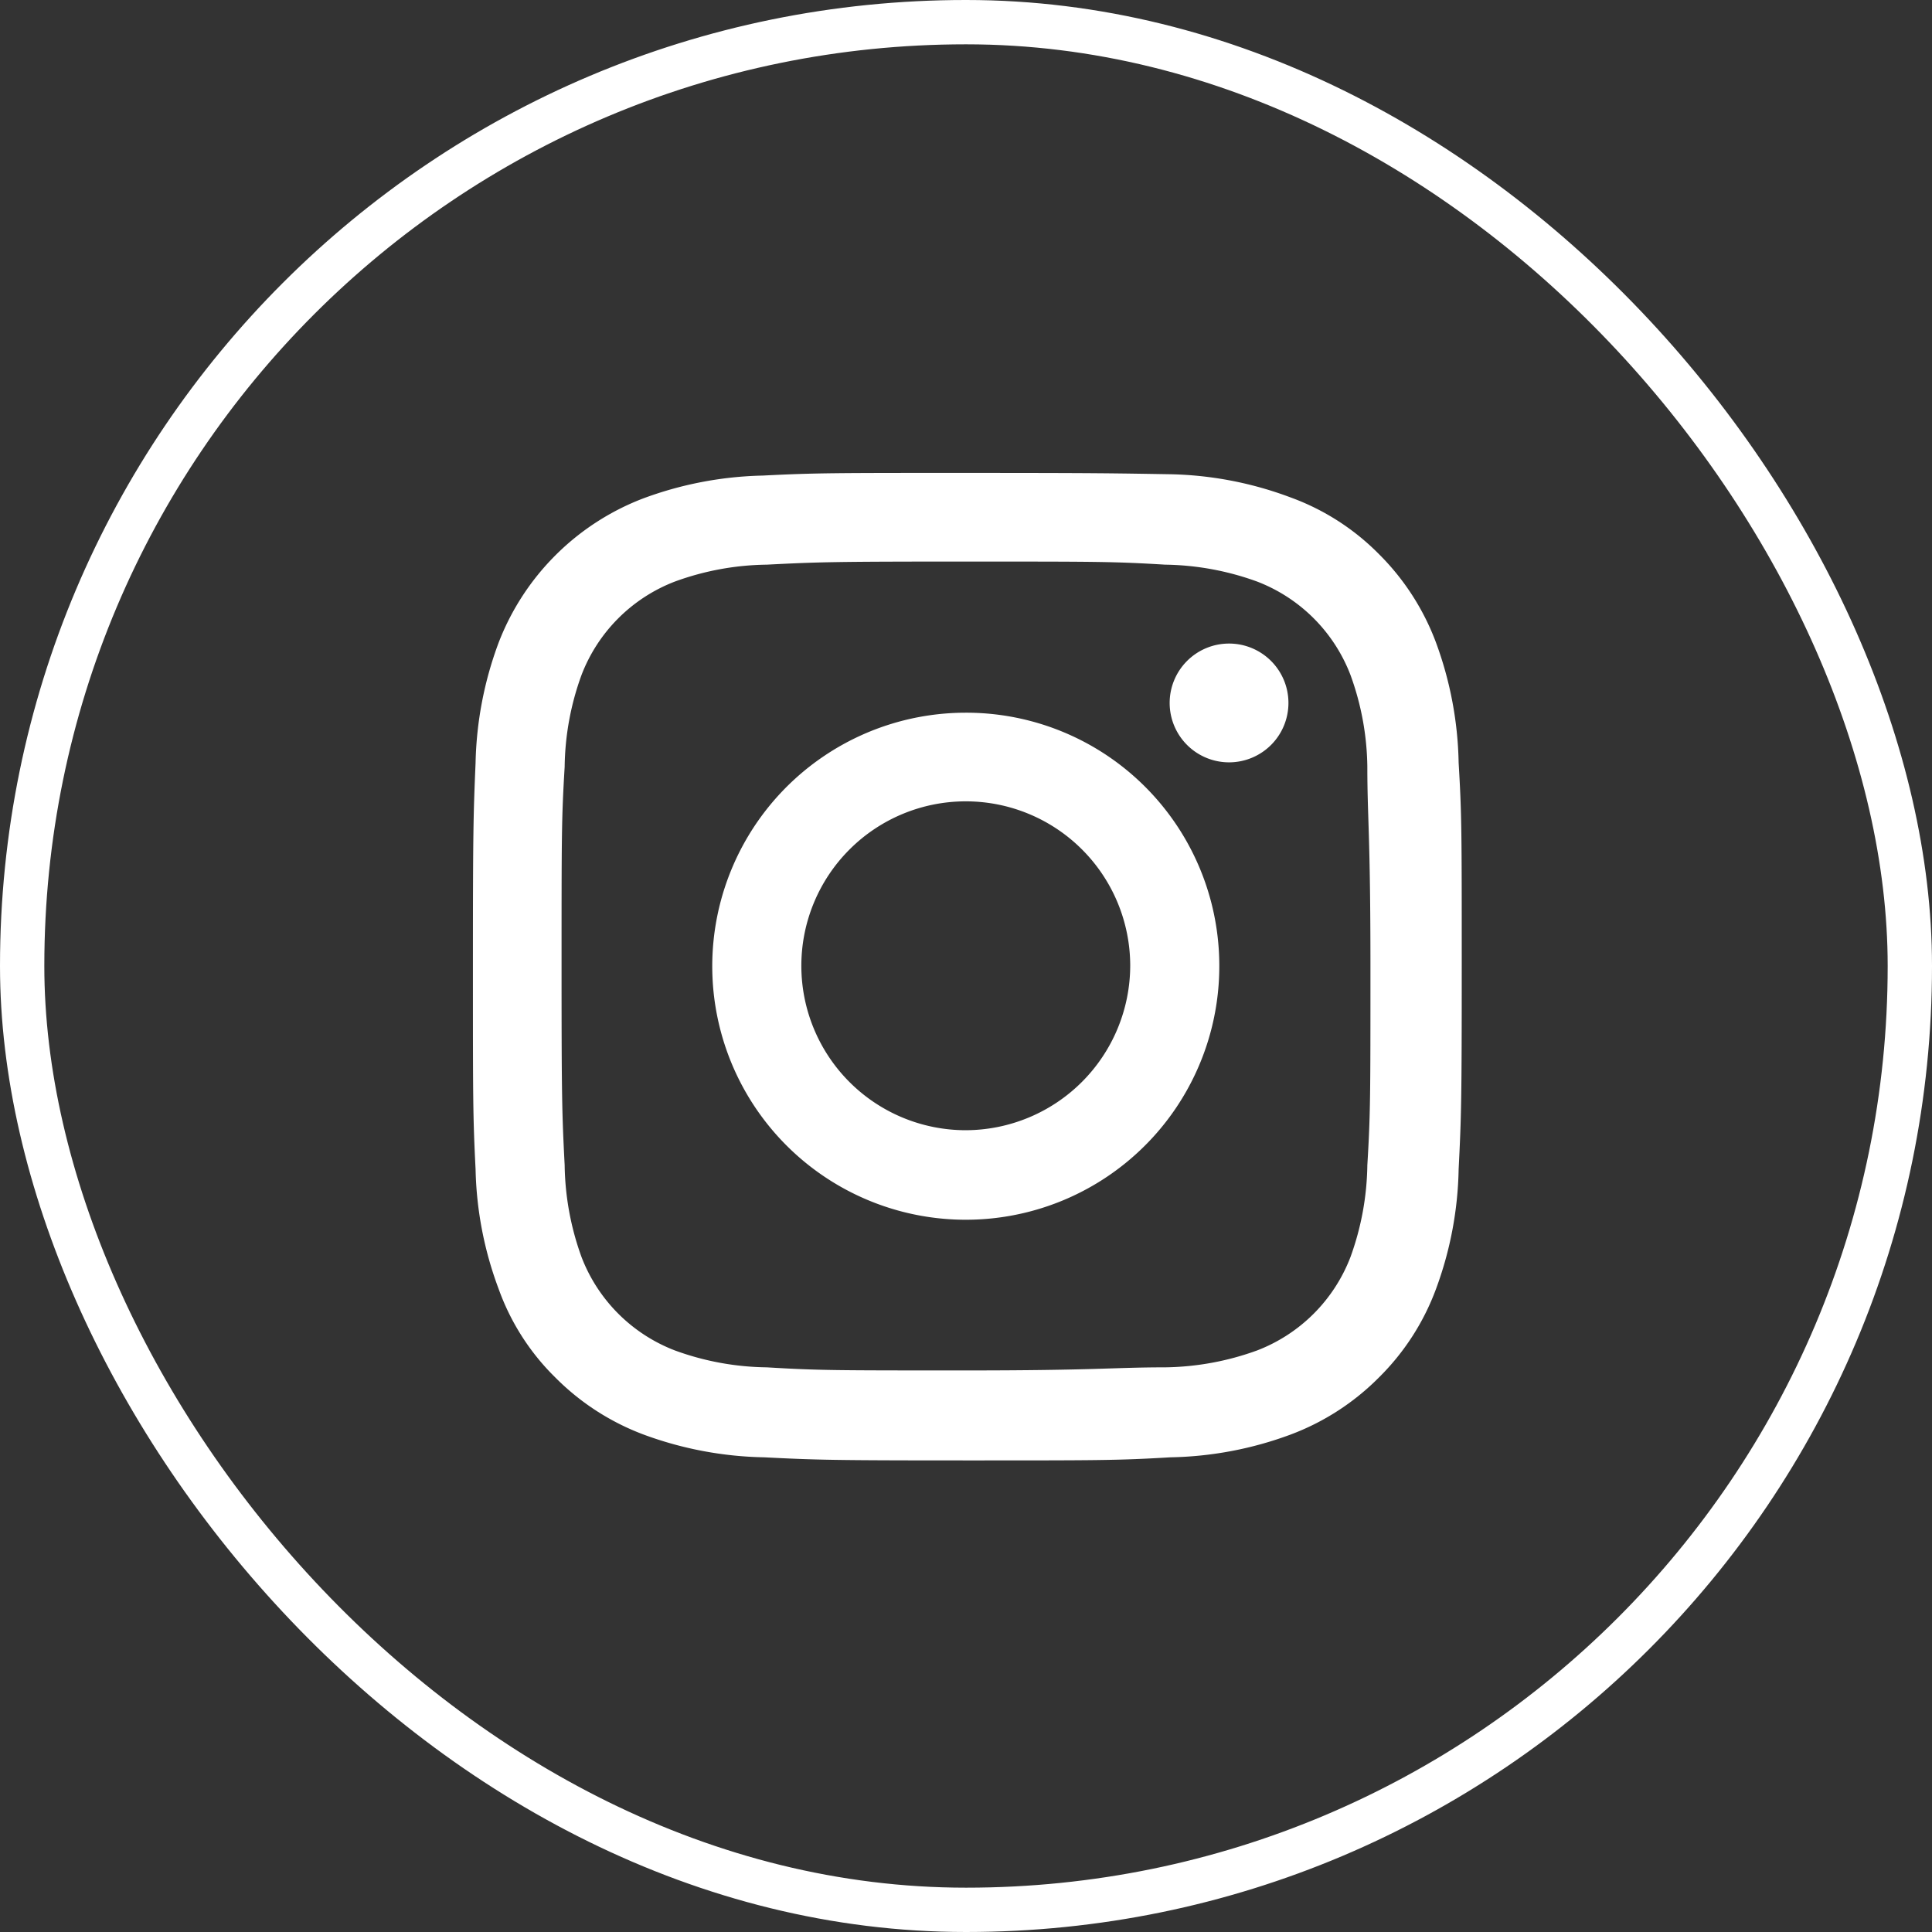
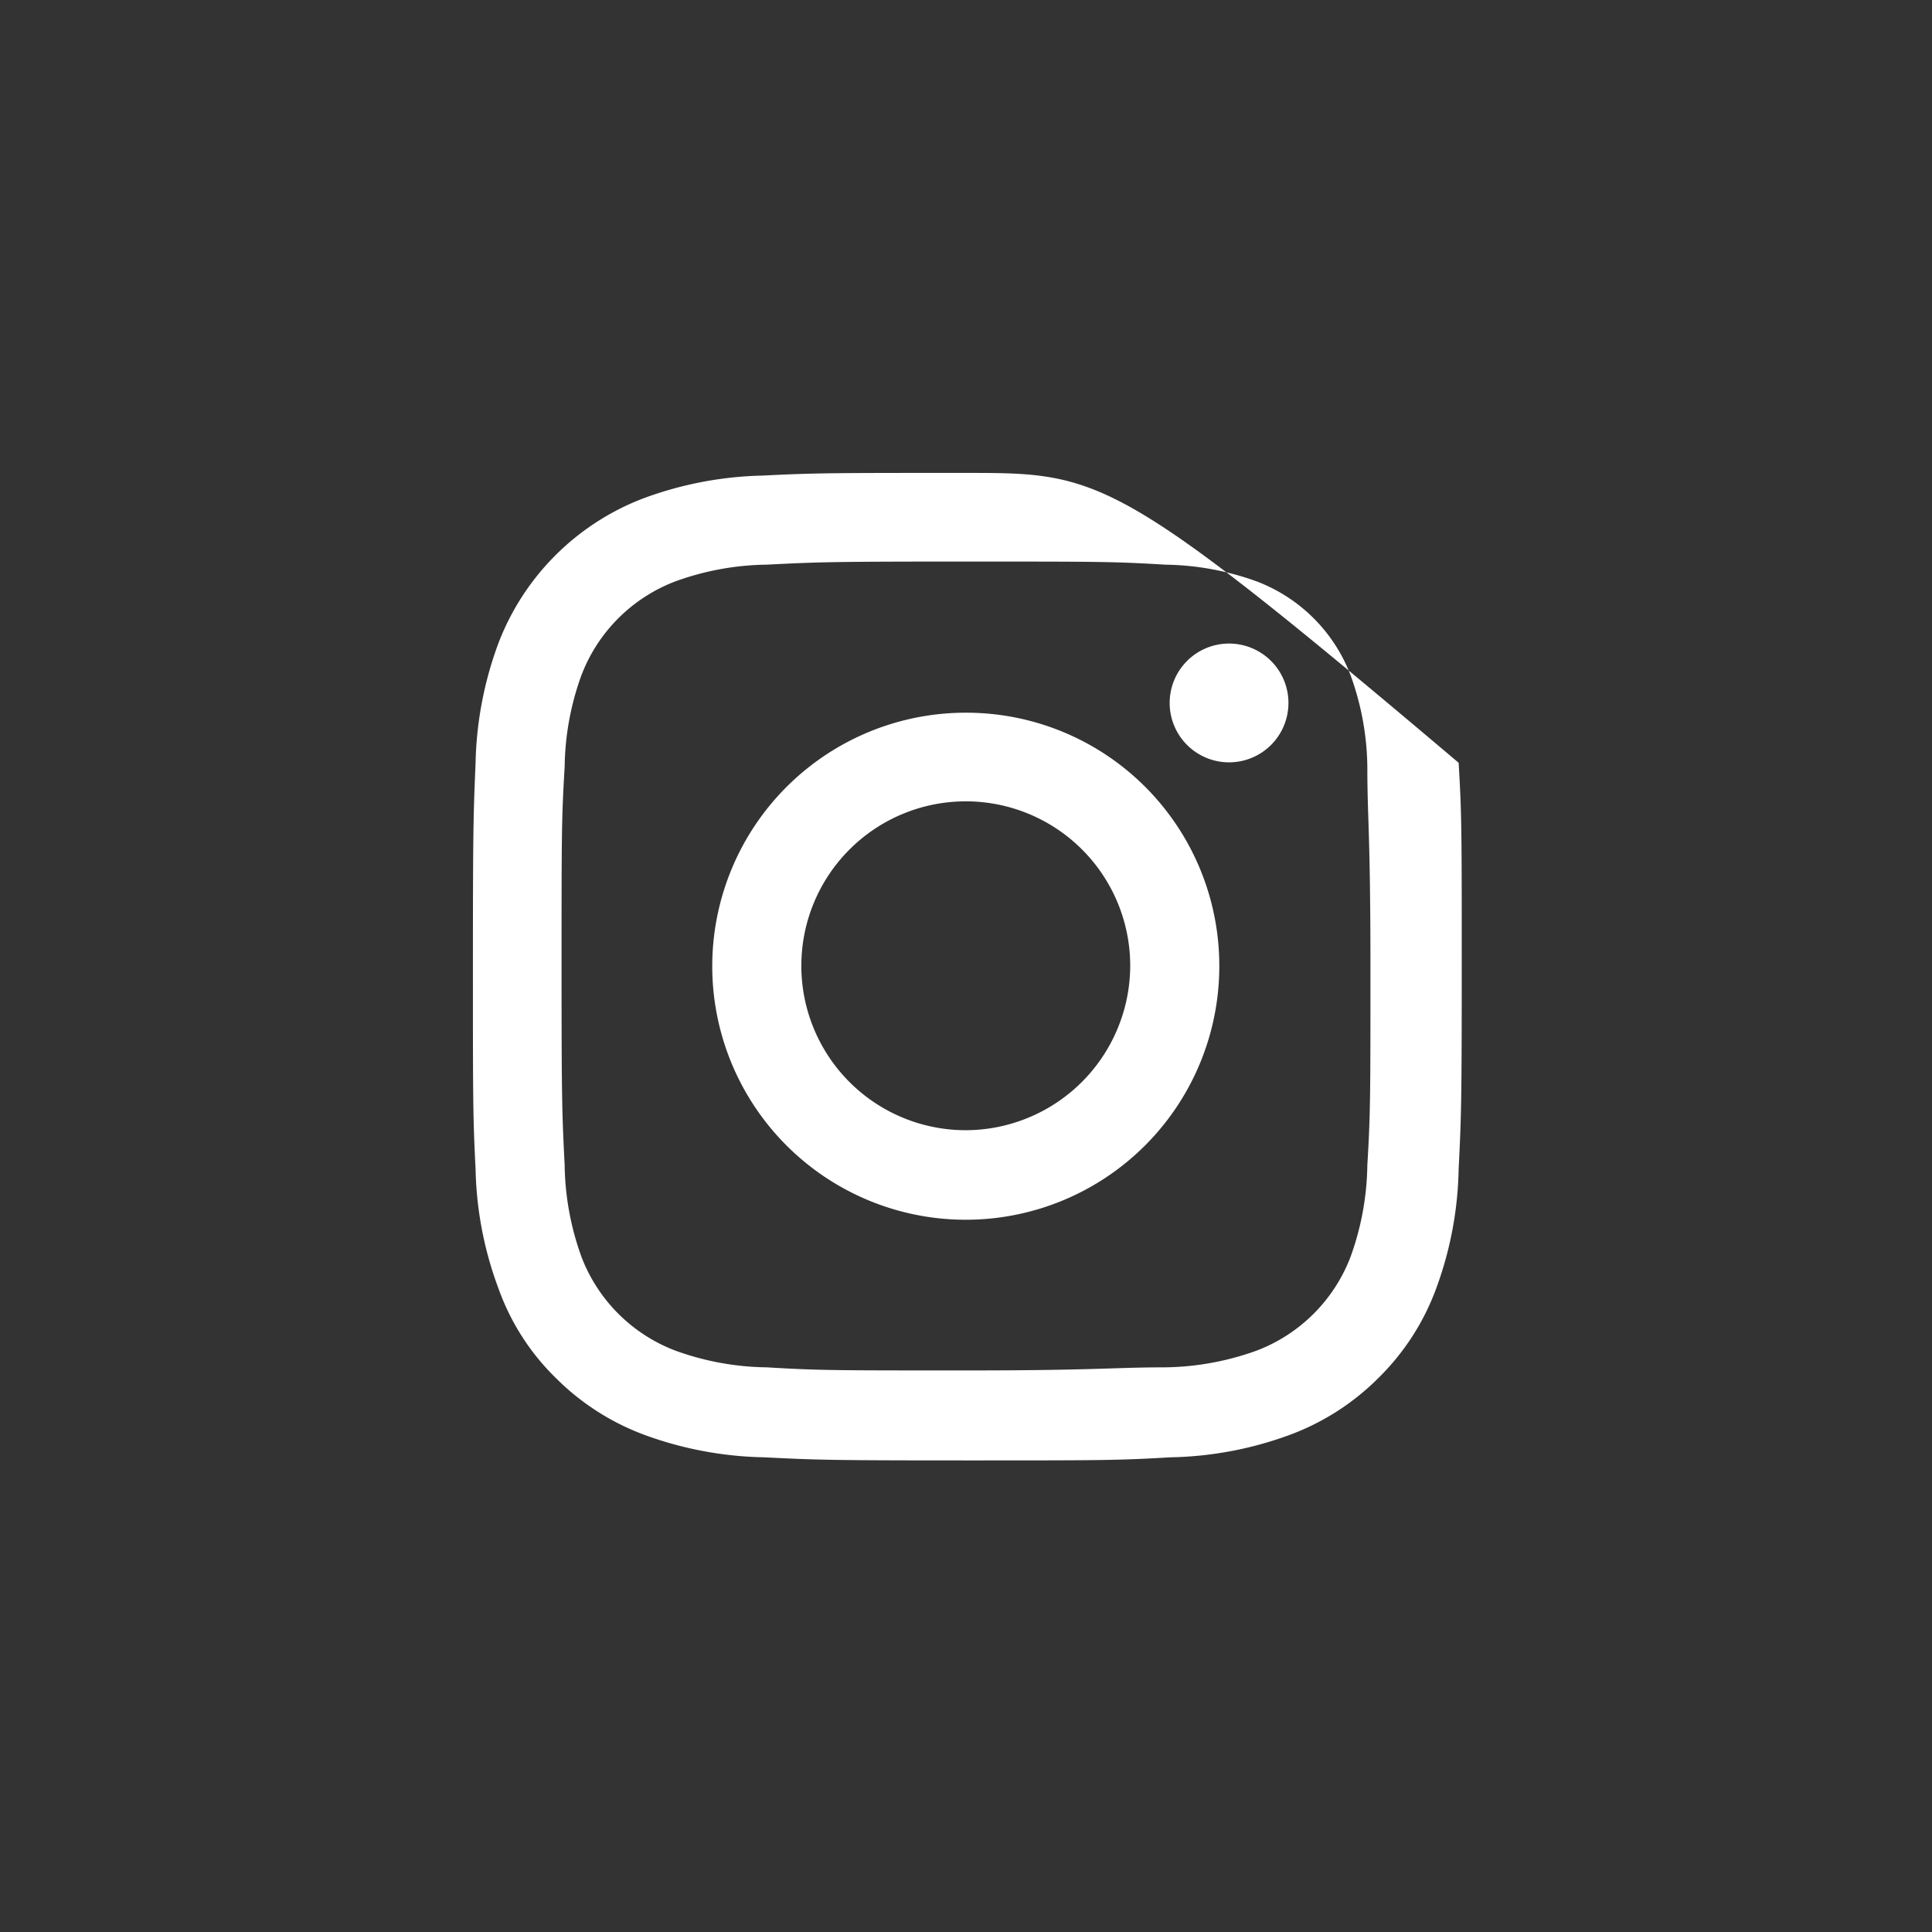
<svg xmlns="http://www.w3.org/2000/svg" width="43.59" height="43.59" viewBox="0 0 43.59 43.59">
  <rect x="0" y="0" width="43.59" height="43.59" fill="#333333" stroke="none" />
  <defs>
    <style>.a{fill:none;stroke:#fff;stroke-miterlimit:10;}.b{fill:#fff;}</style>
  </defs>
-   <rect class="a" x="0.5" y="0.5" width="42.59" height="42.59" rx="21.29" />
-   <path class="b" d="M21.79,12.67c3,0,3.33,0,4.5.07a6.3,6.3,0,0,1,2.07.38,3.66,3.66,0,0,1,2.11,2.11,6.24,6.24,0,0,1,.38,2.07c0,1.17.07,1.52.07,4.49s0,3.33-.07,4.5a6.3,6.3,0,0,1-.38,2.07,3.66,3.66,0,0,1-2.11,2.11,6.3,6.3,0,0,1-2.07.38c-1.17,0-1.53.07-4.5.07s-3.32,0-4.49-.07a6.24,6.24,0,0,1-2.07-.38,3.66,3.66,0,0,1-2.11-2.11,6.3,6.3,0,0,1-.38-2.07c-.06-1.17-.07-1.53-.07-4.5s0-3.32.07-4.49a6.24,6.24,0,0,1,.38-2.07,3.66,3.66,0,0,1,2.11-2.11,6.24,6.24,0,0,1,2.07-.38c1.17-.06,1.52-.07,4.49-.07m0-2c-3,0-3.4,0-4.58.06a8.23,8.23,0,0,0-2.71.52,5.66,5.66,0,0,0-3.25,3.25,8.23,8.23,0,0,0-.52,2.71c-.05,1.18-.06,1.56-.06,4.58s0,3.4.06,4.59a8.16,8.16,0,0,0,.52,2.7,5.31,5.31,0,0,0,1.28,2,5.55,5.55,0,0,0,2,1.29,8.26,8.26,0,0,0,2.71.51c1.18.06,1.56.07,4.58.07s3.4,0,4.59-.07a8.19,8.19,0,0,0,2.7-.51,5.55,5.55,0,0,0,2-1.29,5.47,5.47,0,0,0,1.29-2,8.19,8.19,0,0,0,.51-2.7c.06-1.19.07-1.56.07-4.59s0-3.4-.07-4.58a8.26,8.26,0,0,0-.51-2.71,5.55,5.55,0,0,0-1.29-2,5.39,5.39,0,0,0-2-1.28,8.16,8.16,0,0,0-2.7-.52C25.19,10.68,24.82,10.67,21.79,10.67Zm0,5.41a5.72,5.72,0,1,0,5.72,5.71A5.71,5.71,0,0,0,21.79,16.08Zm0,9.42a3.71,3.71,0,1,1,3.71-3.71A3.72,3.72,0,0,1,21.79,25.5Zm7.28-9.65a1.34,1.34,0,1,1-1.34-1.33A1.34,1.34,0,0,1,29.07,15.85Z" />
+   <path class="b" d="M21.79,12.67c3,0,3.33,0,4.5.07a6.3,6.3,0,0,1,2.07.38,3.66,3.66,0,0,1,2.11,2.11,6.24,6.24,0,0,1,.38,2.07c0,1.17.07,1.52.07,4.49s0,3.33-.07,4.5a6.3,6.3,0,0,1-.38,2.07,3.66,3.66,0,0,1-2.11,2.11,6.3,6.3,0,0,1-2.07.38c-1.17,0-1.53.07-4.5.07s-3.32,0-4.49-.07a6.24,6.24,0,0,1-2.07-.38,3.66,3.66,0,0,1-2.11-2.11,6.3,6.3,0,0,1-.38-2.07c-.06-1.17-.07-1.53-.07-4.5s0-3.32.07-4.49a6.24,6.24,0,0,1,.38-2.07,3.66,3.66,0,0,1,2.11-2.11,6.24,6.24,0,0,1,2.07-.38c1.17-.06,1.52-.07,4.49-.07m0-2c-3,0-3.4,0-4.58.06a8.23,8.23,0,0,0-2.71.52,5.66,5.66,0,0,0-3.25,3.25,8.23,8.23,0,0,0-.52,2.71c-.05,1.18-.06,1.56-.06,4.58s0,3.4.06,4.59a8.16,8.16,0,0,0,.52,2.7,5.31,5.31,0,0,0,1.28,2,5.55,5.55,0,0,0,2,1.29,8.26,8.26,0,0,0,2.71.51c1.18.06,1.56.07,4.58.07s3.4,0,4.59-.07a8.19,8.19,0,0,0,2.7-.51,5.55,5.55,0,0,0,2-1.29,5.47,5.47,0,0,0,1.29-2,8.19,8.19,0,0,0,.51-2.7c.06-1.19.07-1.56.07-4.59s0-3.4-.07-4.58C25.19,10.68,24.82,10.67,21.79,10.67Zm0,5.41a5.72,5.72,0,1,0,5.72,5.71A5.71,5.71,0,0,0,21.79,16.08Zm0,9.42a3.71,3.71,0,1,1,3.71-3.71A3.72,3.72,0,0,1,21.79,25.5Zm7.28-9.65a1.34,1.34,0,1,1-1.34-1.33A1.34,1.34,0,0,1,29.07,15.85Z" />
</svg>